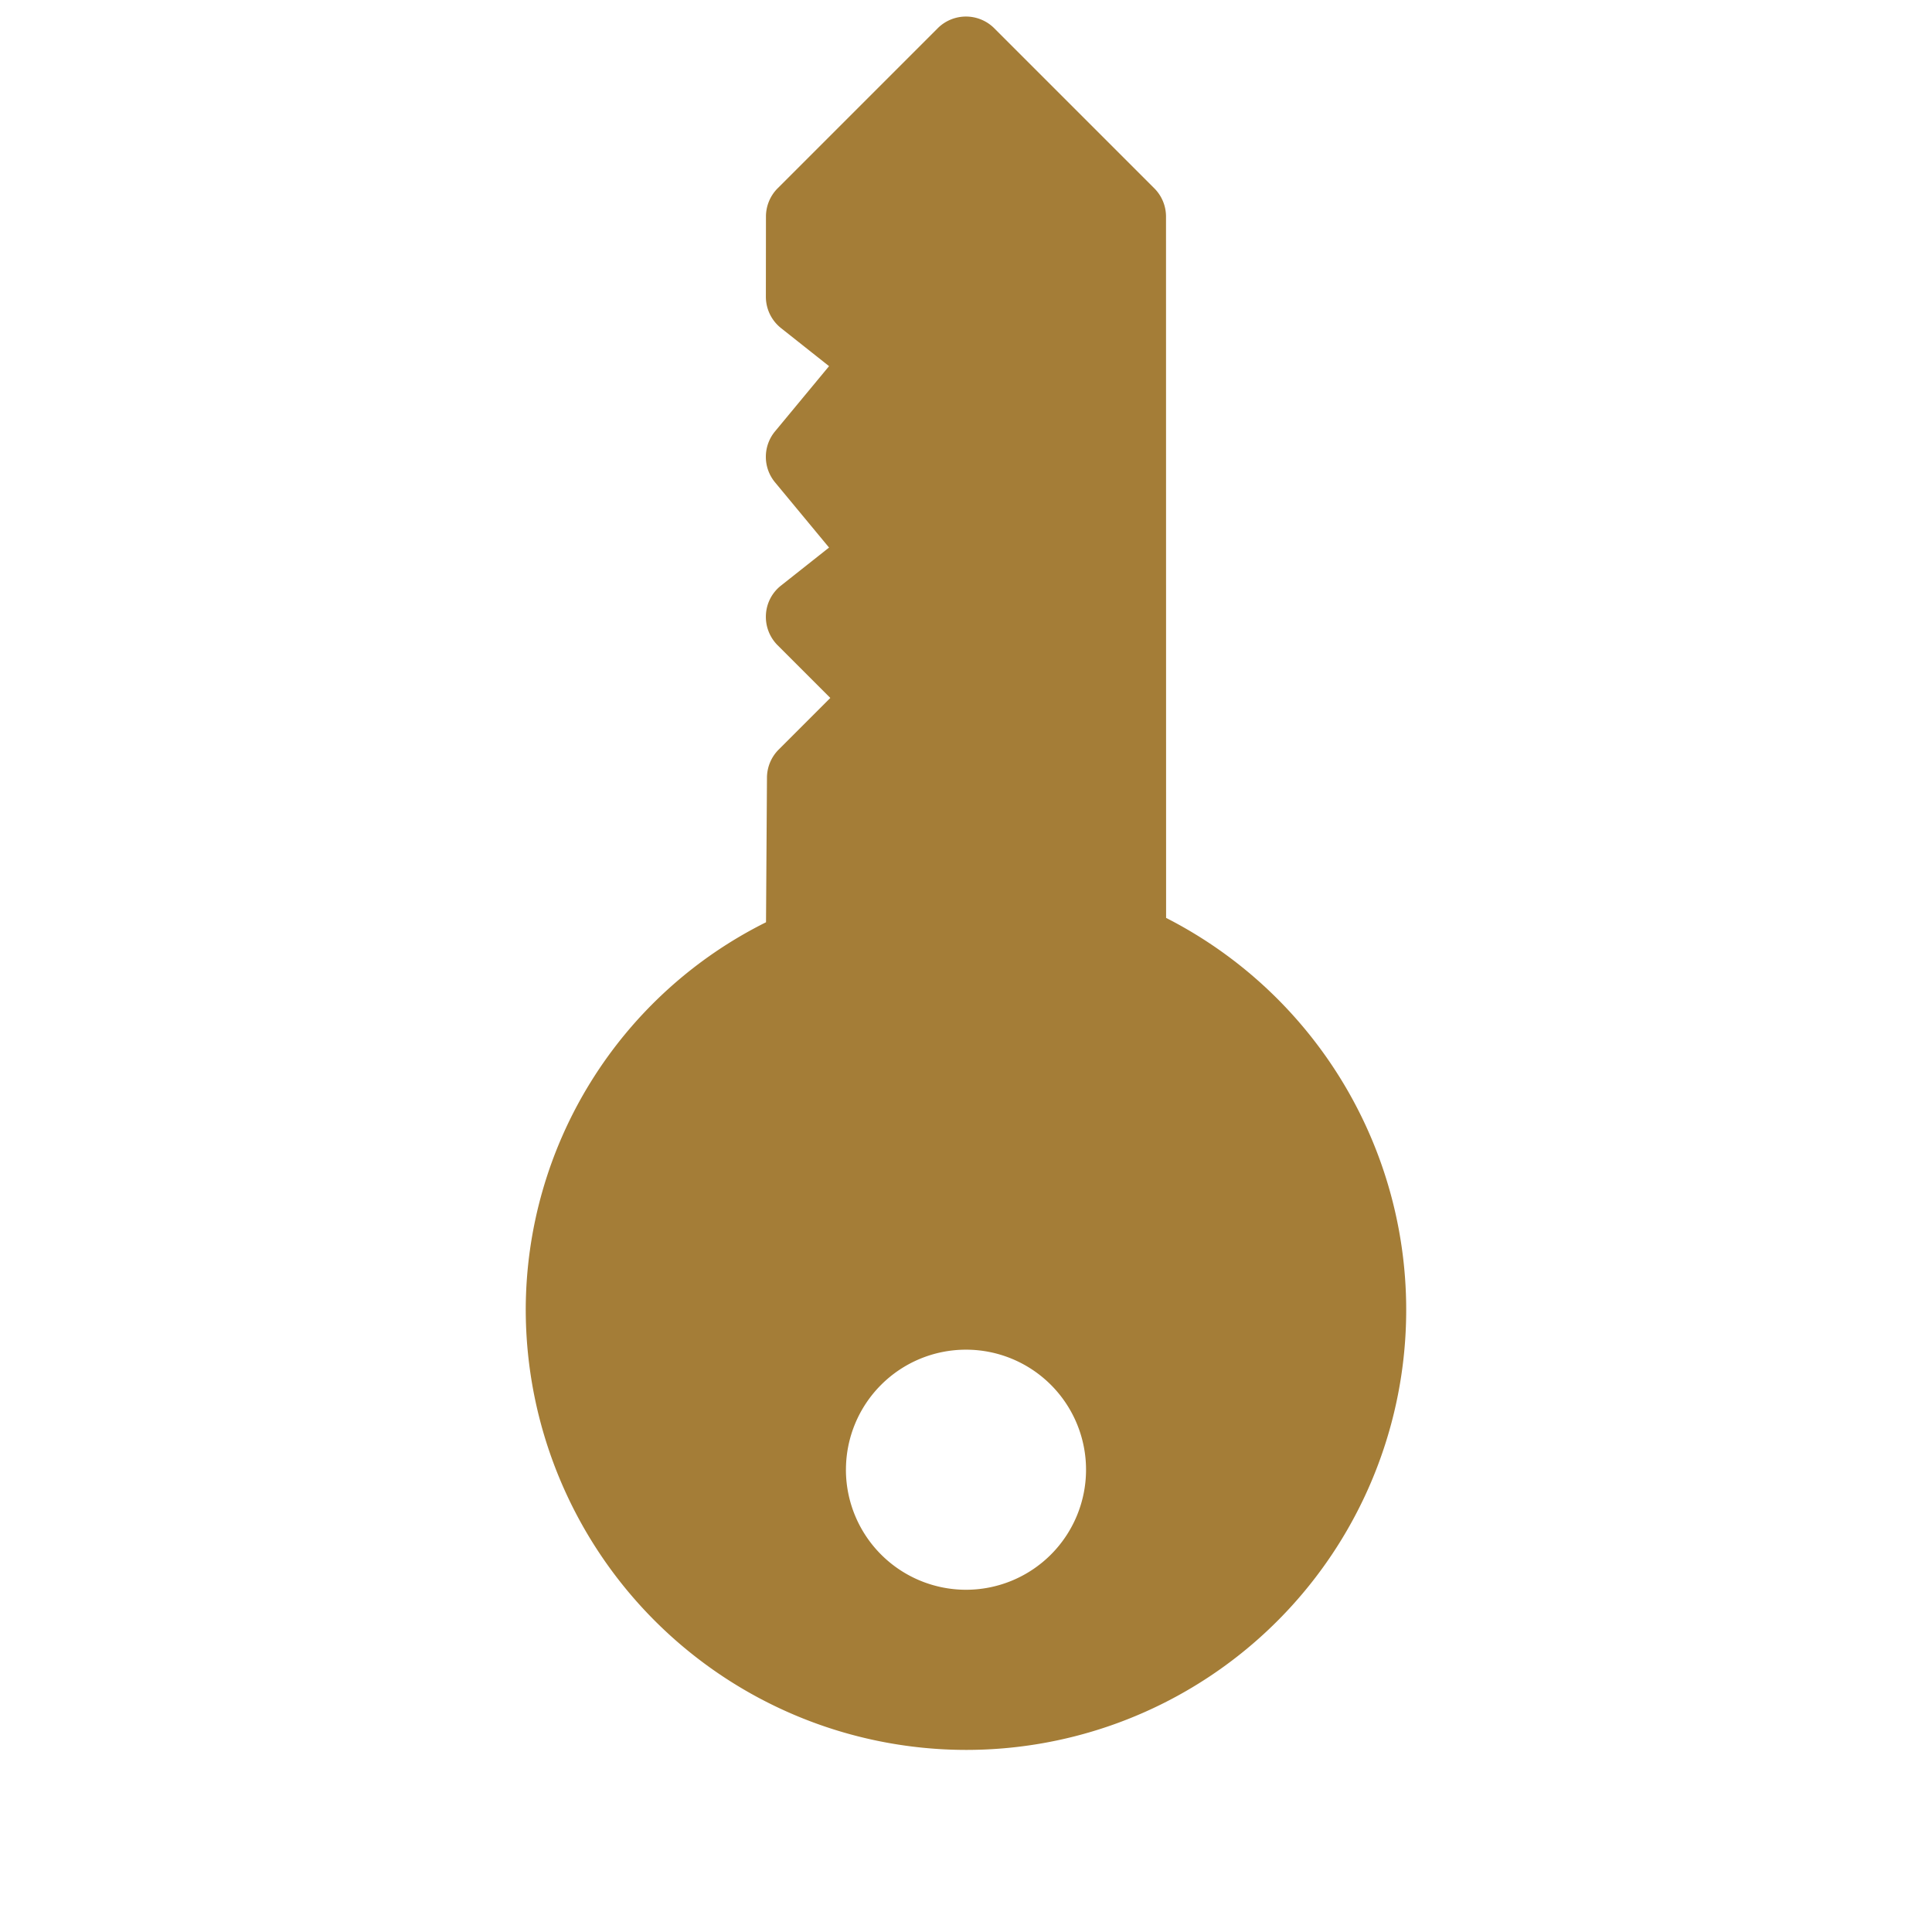
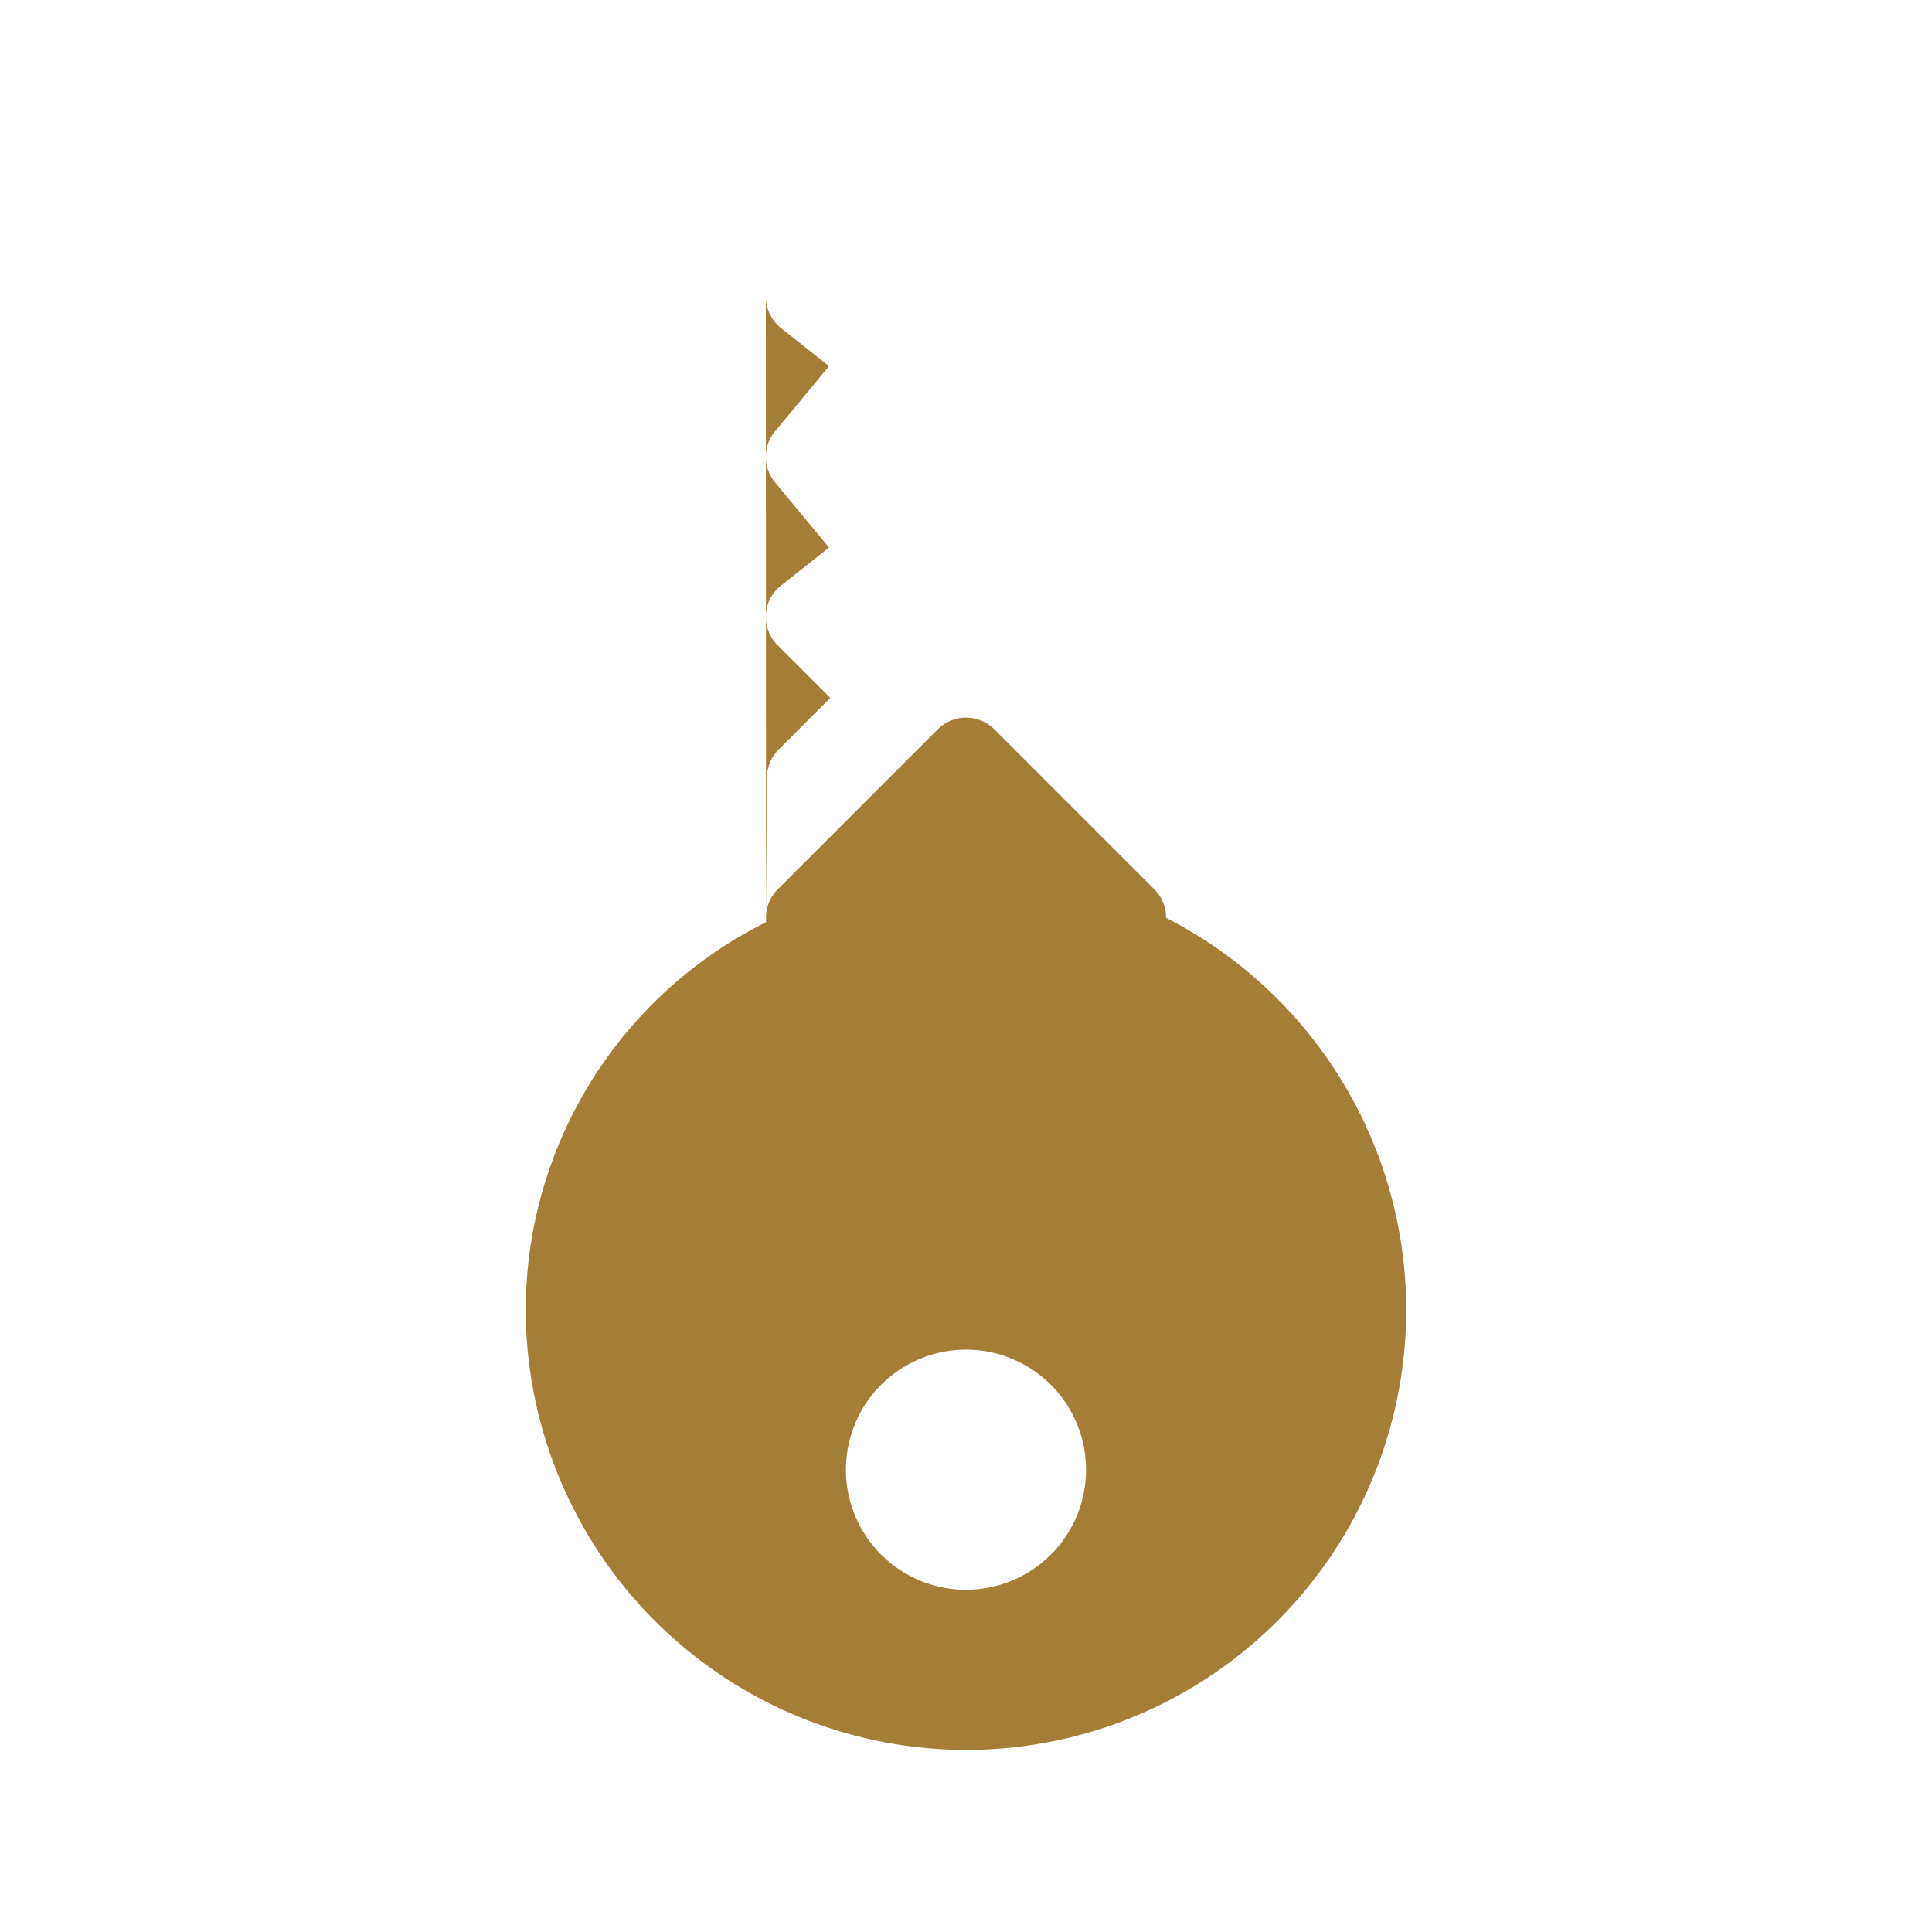
<svg xmlns="http://www.w3.org/2000/svg" width="48.829" height="48.829" viewBox="0 0 48.829 48.829">
  <g>
    <g>
-       <path fill="#a47d37" d="M31.273 3.254a11.121 11.121 0 0 0-18.445 11.293L.3 27.078a1.011 1.011 0 0 0-.3.715v5.723a1.011 1.011 0 0 0 1.012 1.012h5.722a1.011 1.011 0 0 0 .715-.3L8.88 32.8a1.012 1.012 0 0 0 .289-.832l-.178-1.537 2.13-.2a1.01 1.01 0 0 0 .912-.912l.2-2.13 1.537.179a1 1 0 0 0 .789-.249 1.014 1.014 0 0 0 .339-.756v-1.884h1.849a1.011 1.011 0 0 0 .715-.3l2.594-2.56a10.955 10.955 0 0 0 11.217-2.629 11.14 11.14 0 0 0 0-15.736zm-2.862 7.153a3.034 3.034 0 1 1 0-4.291 3.037 3.037 0 0 1 .001 4.291z" transform="rotate(135 19.358 22.32)" />
+       <path fill="#a47d37" d="M31.273 3.254a11.121 11.121 0 0 0-18.445 11.293a1.011 1.011 0 0 0-.3.715v5.723a1.011 1.011 0 0 0 1.012 1.012h5.722a1.011 1.011 0 0 0 .715-.3L8.88 32.8a1.012 1.012 0 0 0 .289-.832l-.178-1.537 2.13-.2a1.01 1.01 0 0 0 .912-.912l.2-2.13 1.537.179a1 1 0 0 0 .789-.249 1.014 1.014 0 0 0 .339-.756v-1.884h1.849a1.011 1.011 0 0 0 .715-.3l2.594-2.56a10.955 10.955 0 0 0 11.217-2.629 11.14 11.14 0 0 0 0-15.736zm-2.862 7.153a3.034 3.034 0 1 1 0-4.291 3.037 3.037 0 0 1 .001 4.291z" transform="rotate(135 19.358 22.32)" />
    </g>
  </g>
</svg>